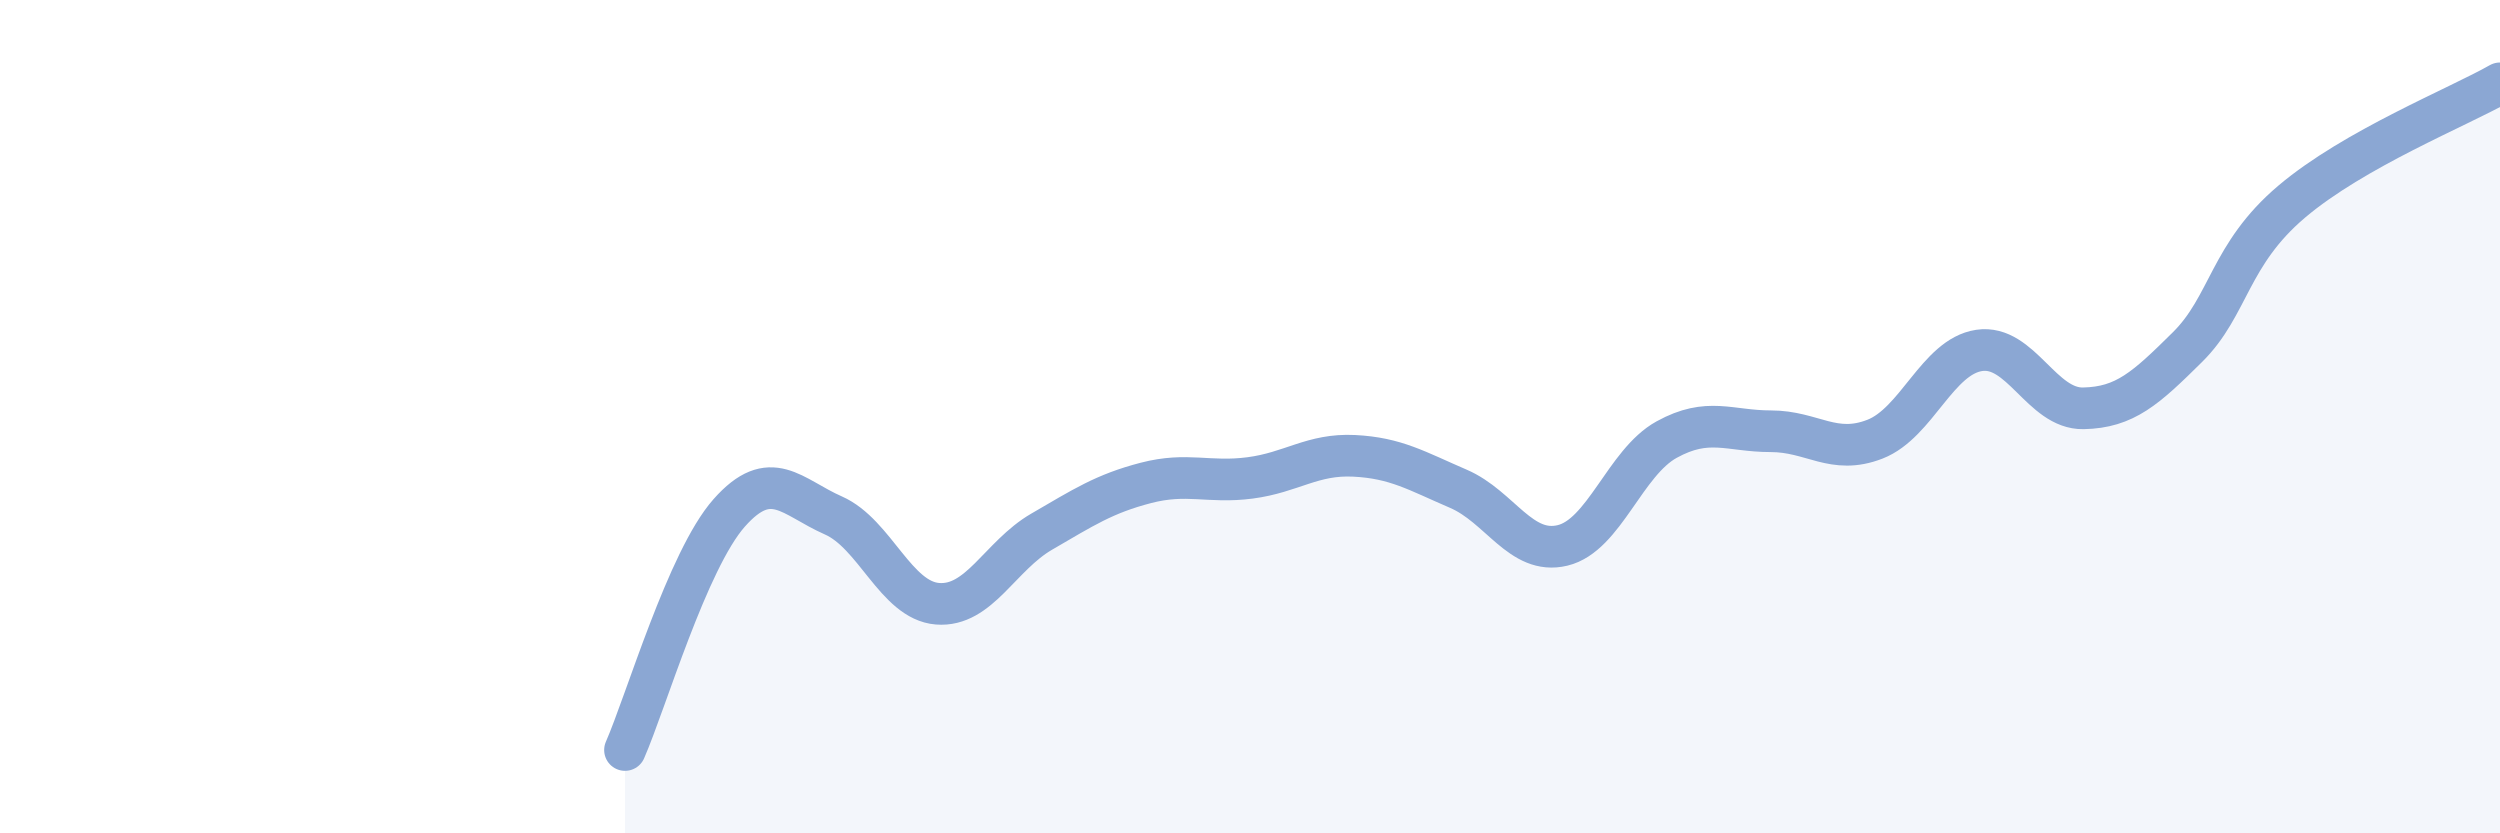
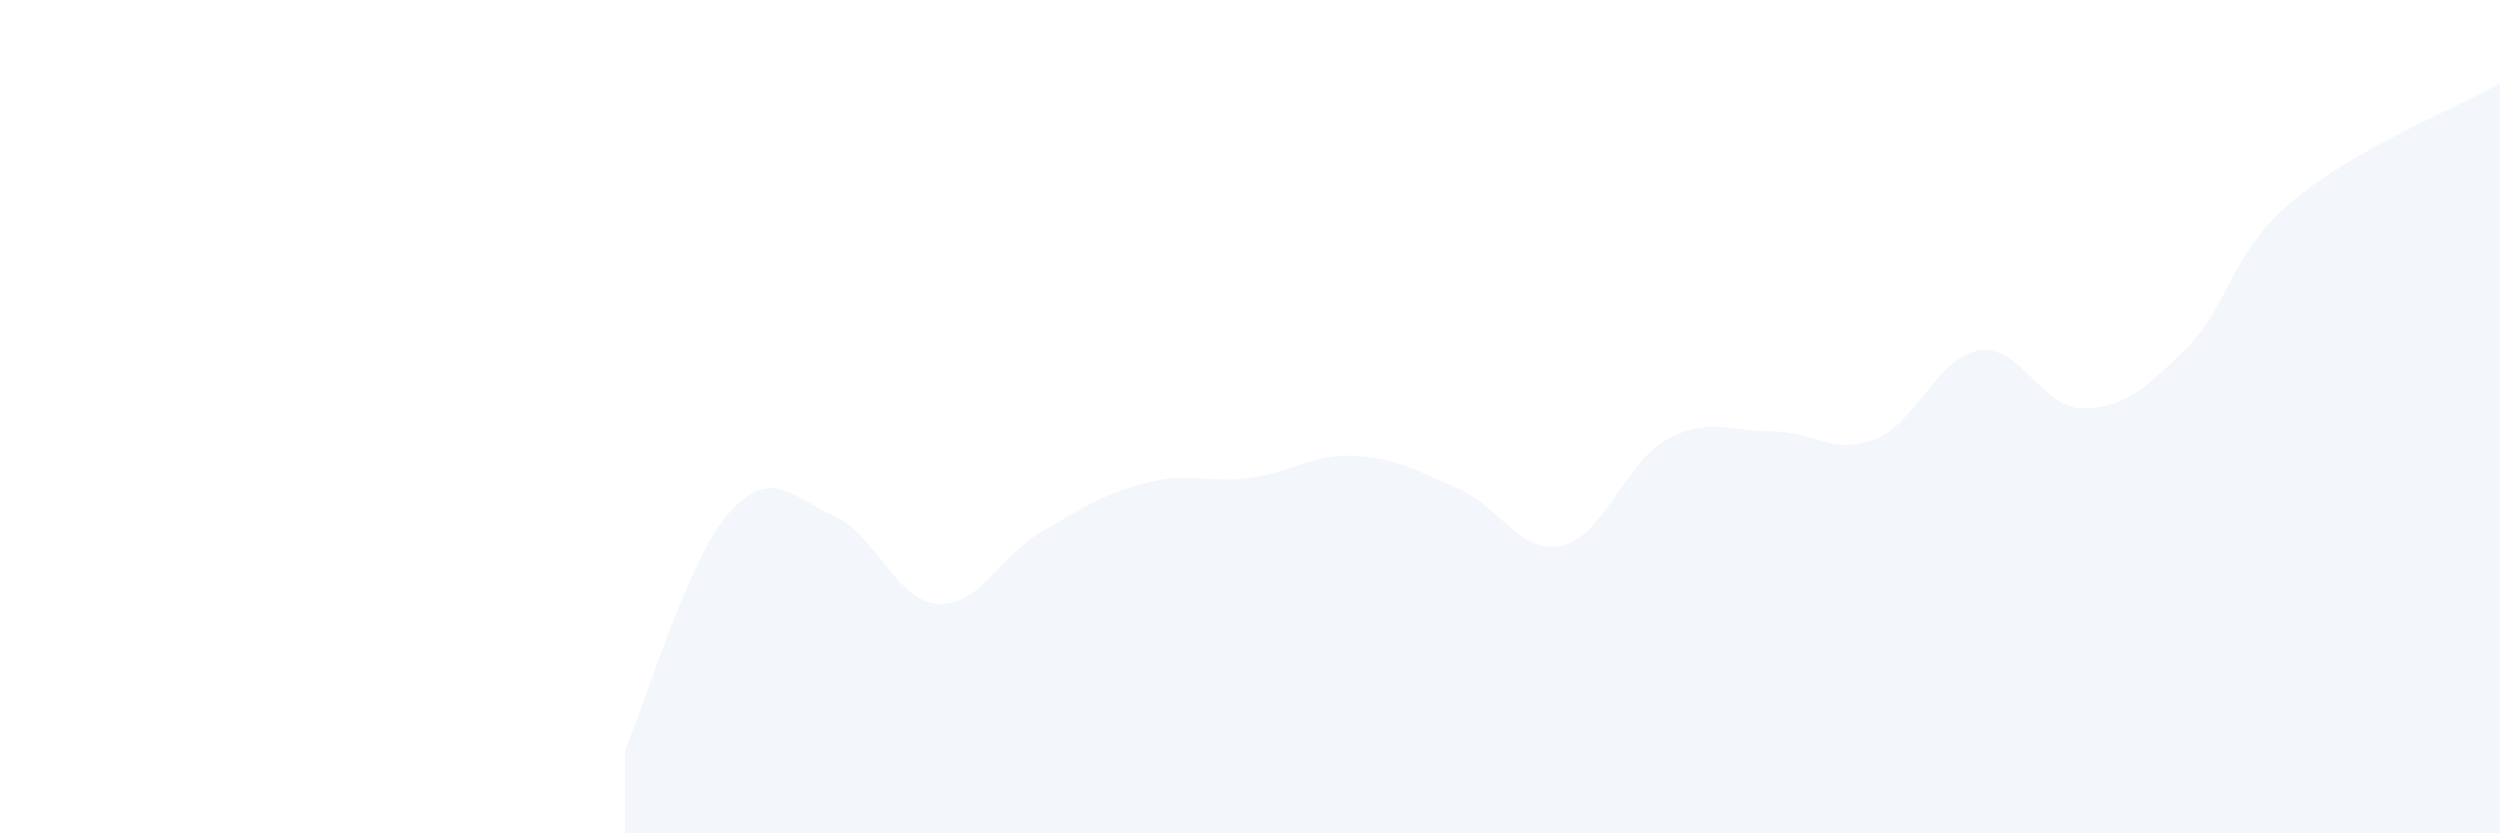
<svg xmlns="http://www.w3.org/2000/svg" width="60" height="20" viewBox="0 0 60 20">
  <path d="M 15,18 C 15.5,16.86 16.5,13.44 17.5,12.31 C 18.5,11.18 19,11.93 20,12.37 C 21,12.81 21.5,14.41 22.5,14.49 C 23.5,14.57 24,13.34 25,12.76 C 26,12.18 26.5,11.85 27.5,11.59 C 28.5,11.33 29,11.6 30,11.47 C 31,11.34 31.5,10.89 32.5,10.94 C 33.5,10.99 34,11.3 35,11.73 C 36,12.16 36.5,13.33 37.5,13.09 C 38.5,12.85 39,11.1 40,10.55 C 41,10 41.5,10.35 42.5,10.35 C 43.5,10.35 44,10.93 45,10.54 C 46,10.15 46.5,8.56 47.5,8.41 C 48.5,8.26 49,9.82 50,9.8 C 51,9.78 51.5,9.32 52.5,8.33 C 53.5,7.34 53.5,6.11 55,4.84 C 56.5,3.57 59,2.57 60,2L60 20L15 20Z" fill="#8ba7d3" opacity="0.1" stroke-linecap="round" stroke-linejoin="round" />
-   <path d="M 15,18 C 15.5,16.86 16.5,13.44 17.5,12.31 C 18.5,11.18 19,11.93 20,12.37 C 21,12.81 21.5,14.41 22.5,14.49 C 23.5,14.57 24,13.34 25,12.76 C 26,12.18 26.5,11.85 27.5,11.59 C 28.5,11.33 29,11.6 30,11.47 C 31,11.34 31.5,10.89 32.5,10.94 C 33.5,10.99 34,11.3 35,11.73 C 36,12.16 36.5,13.33 37.5,13.09 C 38.5,12.85 39,11.1 40,10.55 C 41,10 41.5,10.35 42.5,10.35 C 43.5,10.35 44,10.93 45,10.54 C 46,10.15 46.5,8.56 47.5,8.41 C 48.5,8.26 49,9.82 50,9.8 C 51,9.78 51.5,9.32 52.5,8.33 C 53.5,7.34 53.5,6.11 55,4.84 C 56.5,3.57 59,2.57 60,2" stroke="#8ba7d3" stroke-width="1" fill="none" stroke-linecap="round" stroke-linejoin="round" />
</svg>